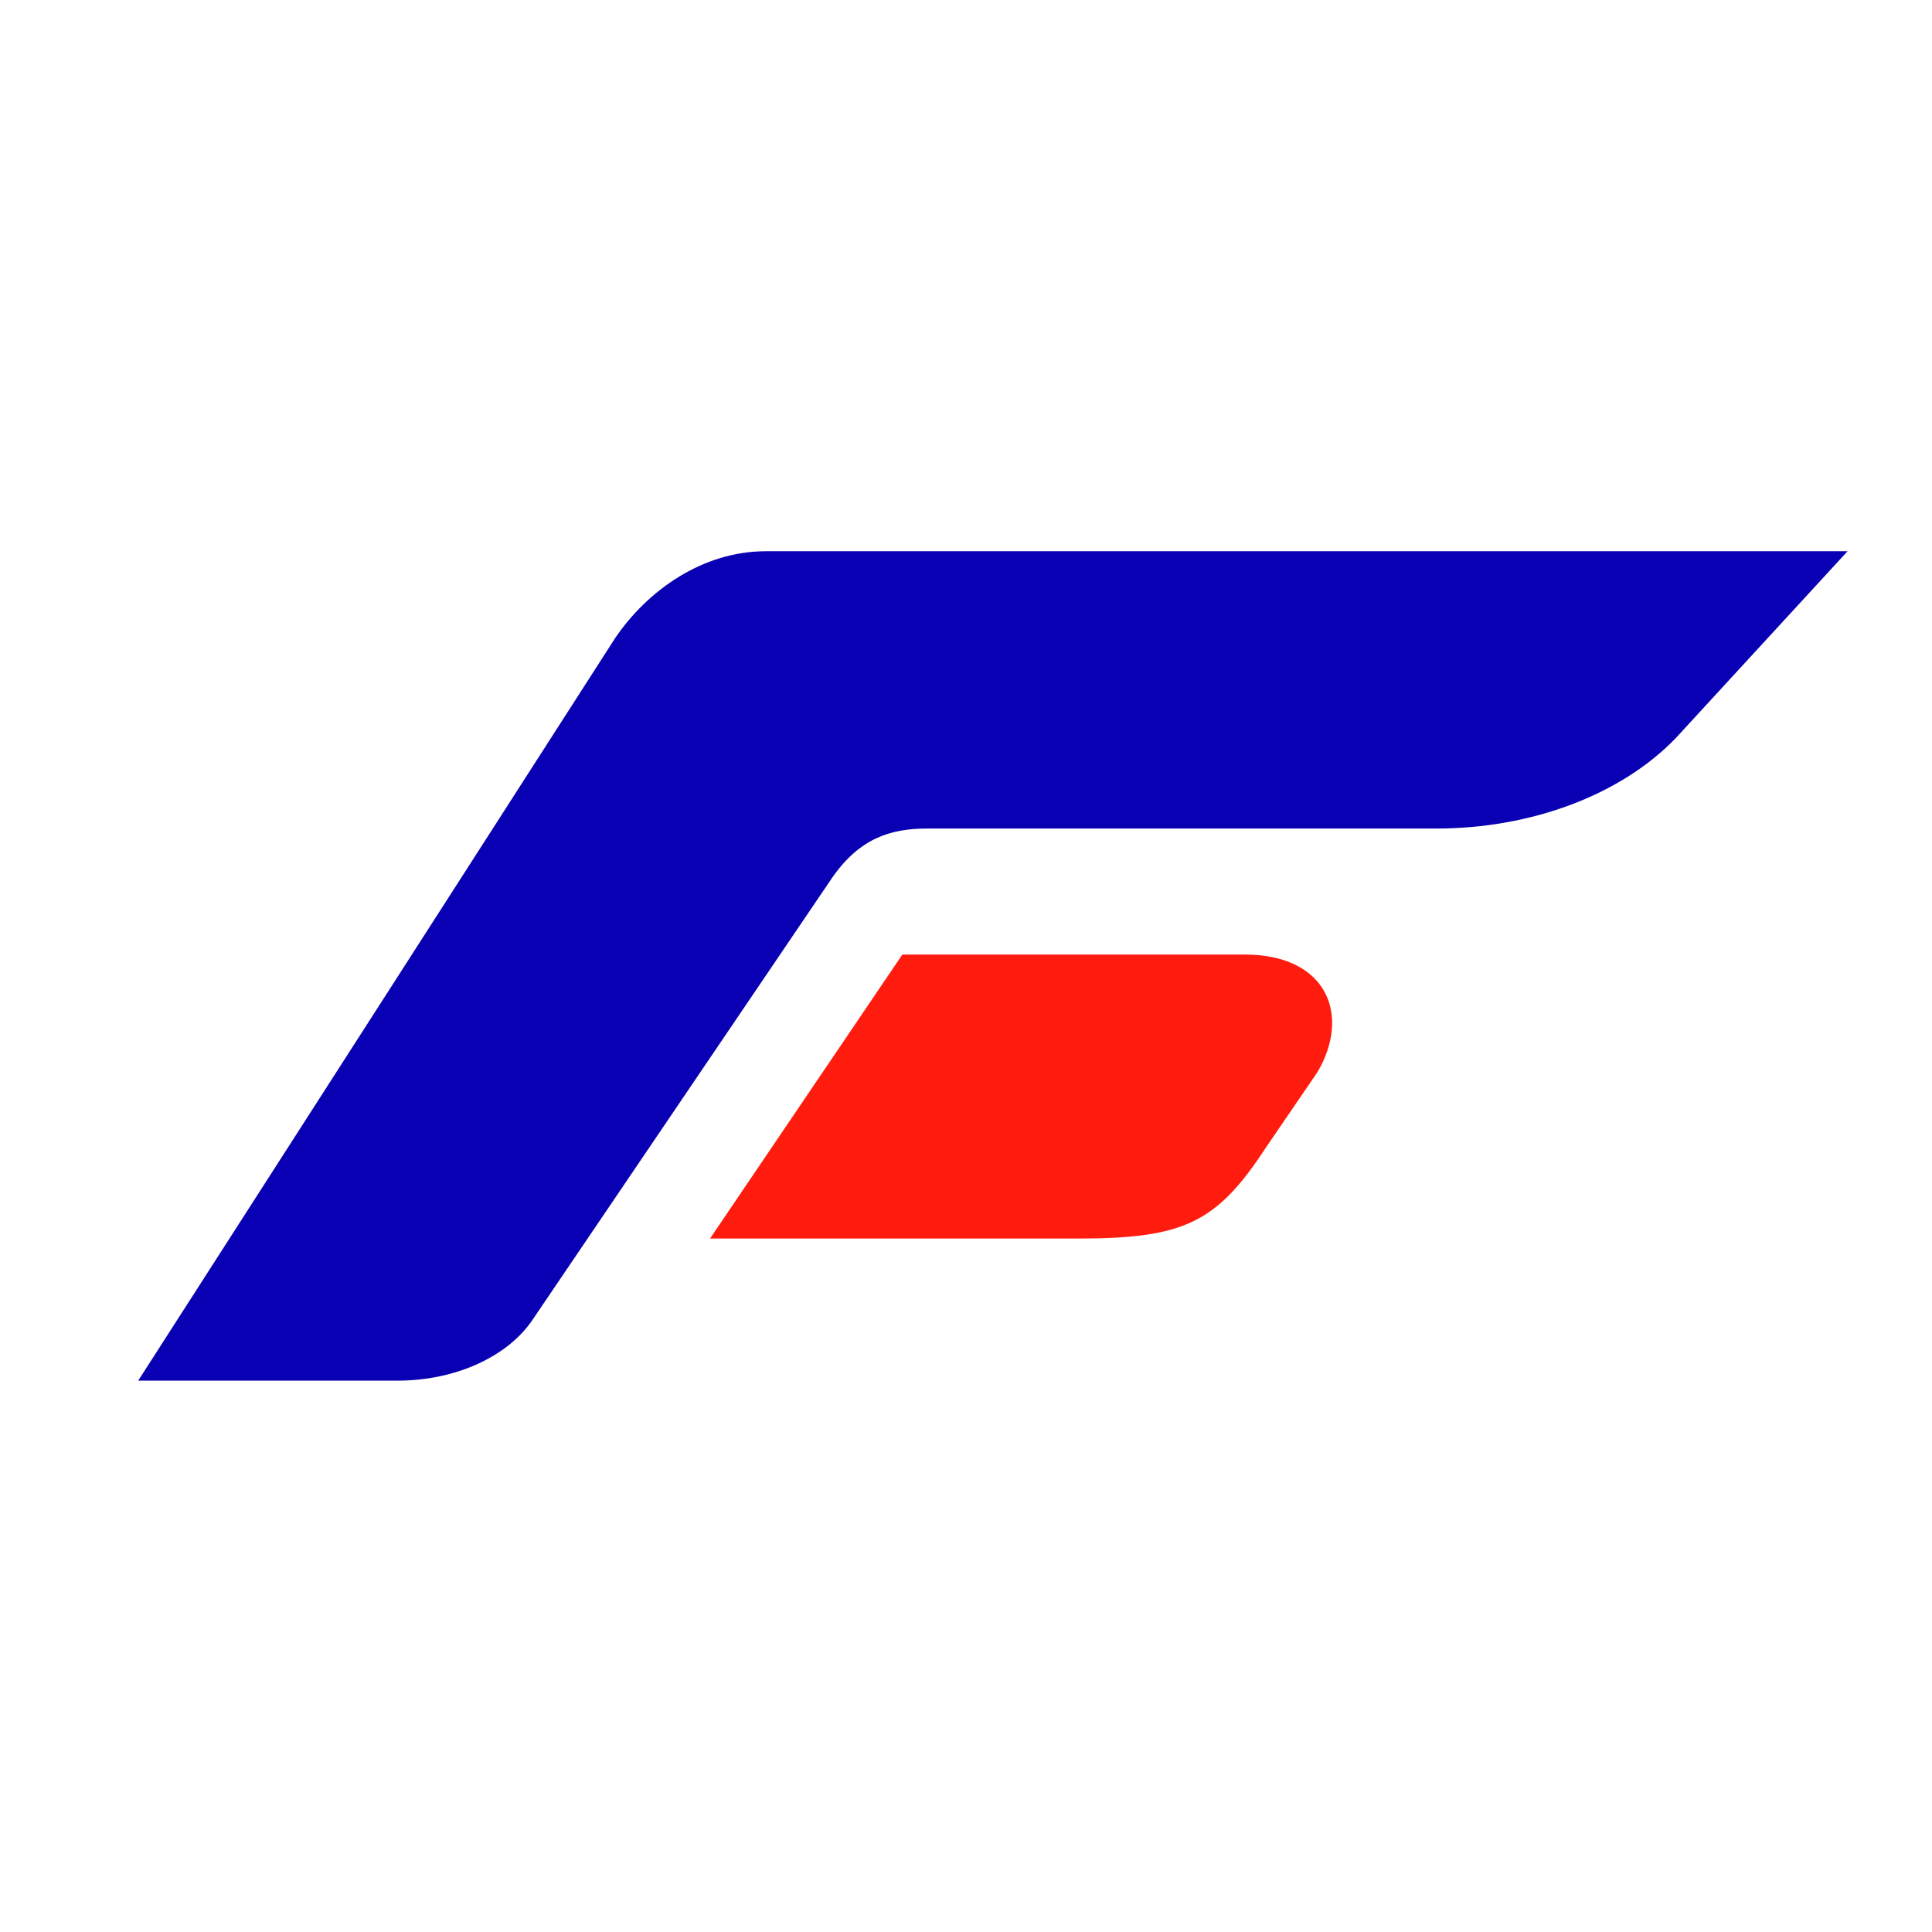
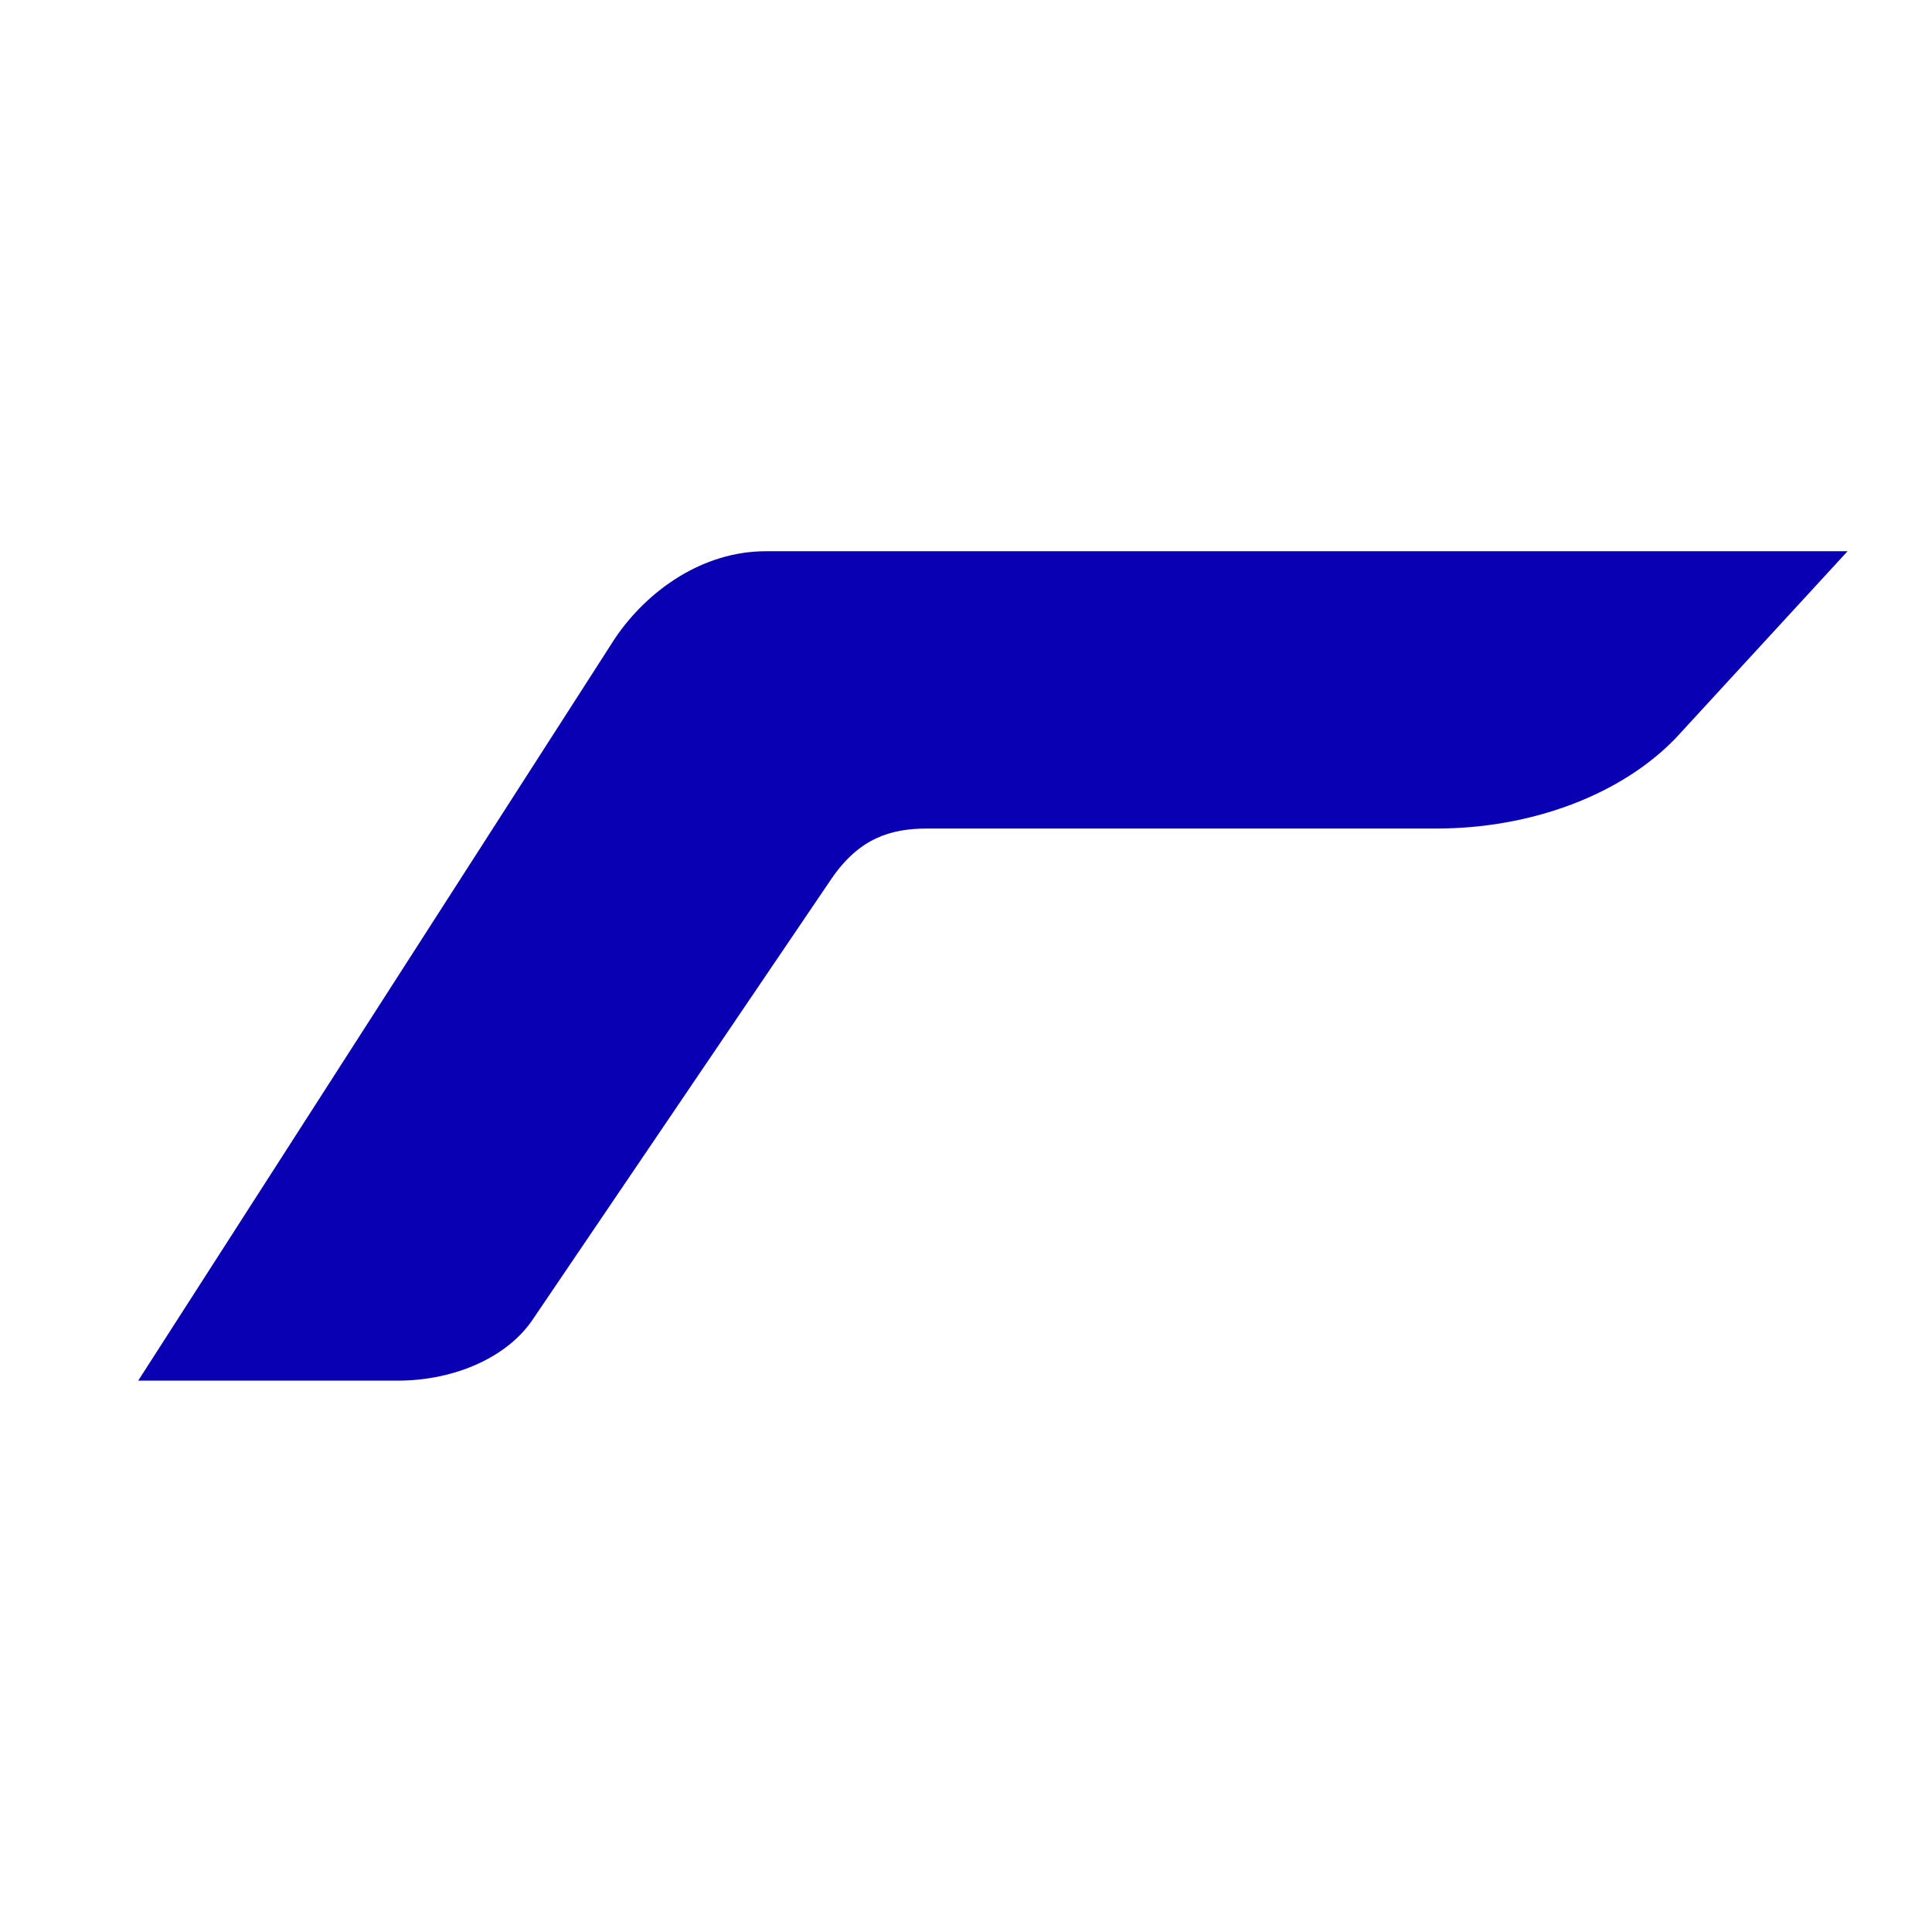
<svg xmlns="http://www.w3.org/2000/svg" width="100%" height="100%" viewBox="0 0 300 300" xml:space="preserve" style="fill-rule:evenodd;clip-rule:evenodd;stroke-linejoin:round;stroke-miterlimit:2;">
  <g transform="matrix(1.918,0,0,1.918,286.888,214.385)">
    <path d="M0,-67.148L-13.905,-52.023C-18.322,-47.434 -25.572,-44.697 -33.313,-44.697L-74.527,-44.697C-77.517,-44.697 -80.015,-43.887 -82.234,-40.674L-106.433,-4.97C-108.458,-1.932 -112.715,0 -117.384,0L-138.388,0L-99.782,-60.105C-97.153,-63.986 -92.687,-67.148 -87.575,-67.148L0,-67.148Z" style="fill:rgb(10,0,179);fill-rule:nonzero;" />
  </g>
  <g transform="matrix(1.918,0,0,1.918,193.287,192.323)">
-     <path d="M0,-22.993L-27.722,-22.993L-43.293,0L-13.547,0C-4.92,0 -2.282,-1.264 1.712,-7.369L5.893,-13.488C8.611,-18.134 6.631,-22.993 0,-22.993" style="fill:rgb(255,28,15);fill-rule:nonzero;" />
-   </g>
+     </g>
</svg>